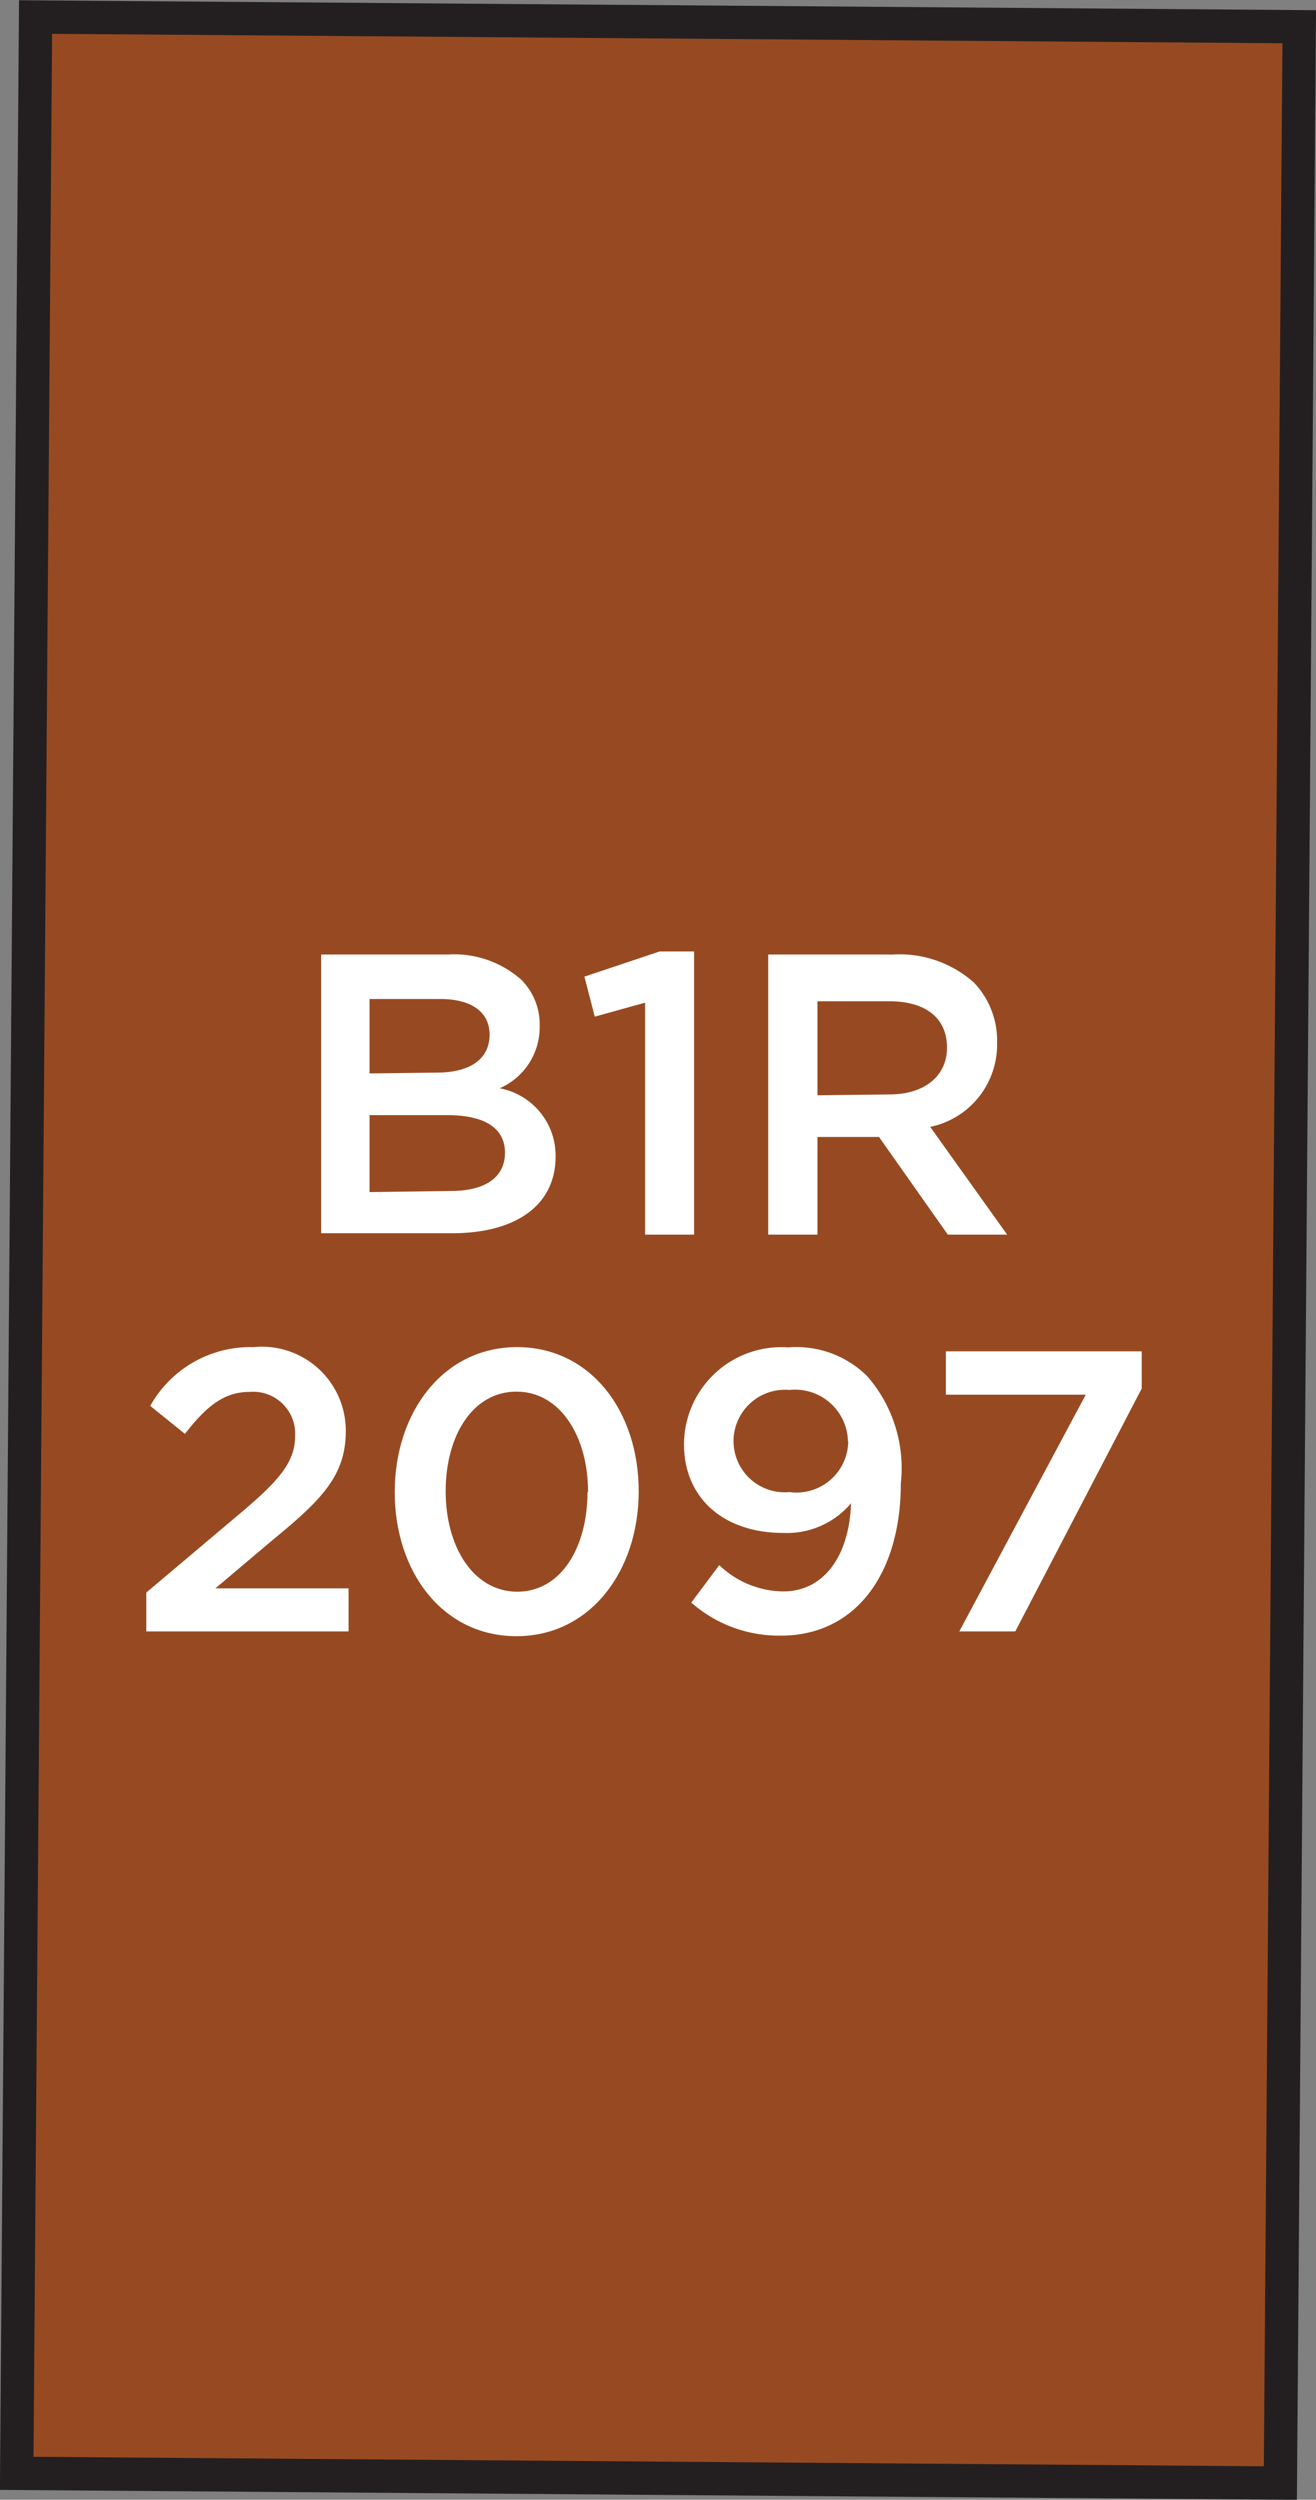
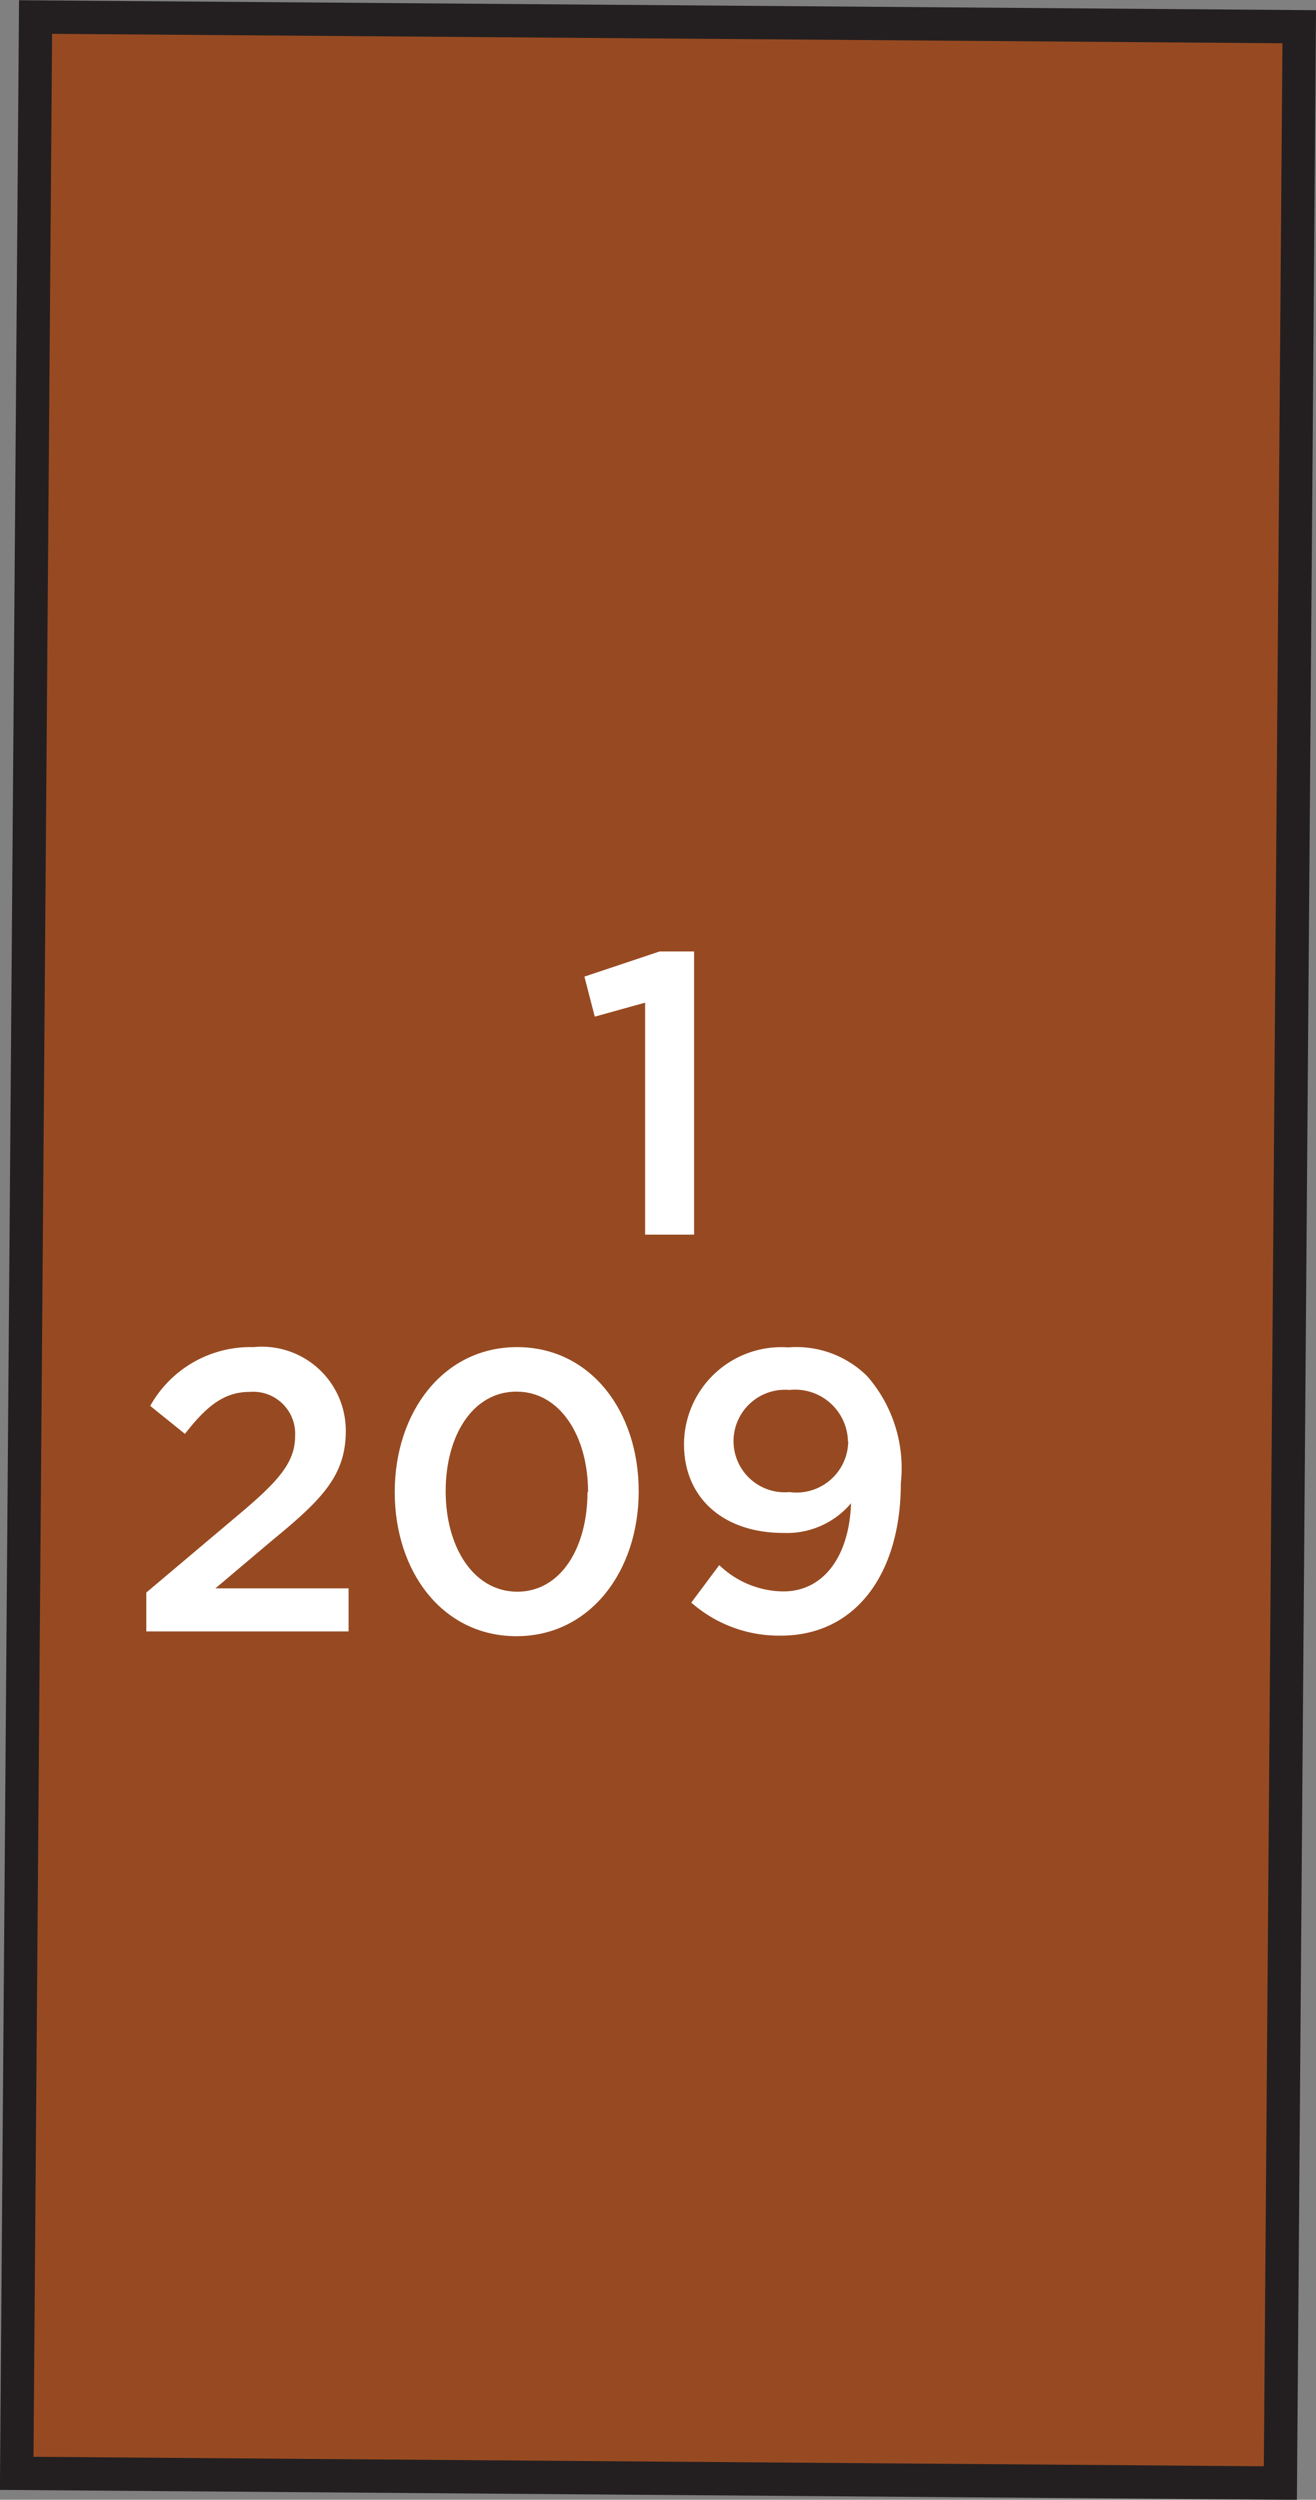
<svg xmlns="http://www.w3.org/2000/svg" width="47.04" height="89.33" viewBox="0 0 47.04 89.33">
  <rect x="0" y="0" width="47.04" height="89.33" fill="#808080" stroke="none" />
  <title>2097</title>
  <rect x="0.94" y="0.77" width="45.17" height="87.78" transform="translate(46.7 89.51) rotate(-179.56)" style="fill:#974a21;stroke:#231f20;stroke-miterlimit:10;stroke-width:1.191px" />
  <path d="M5.23,56.91,8.68,54c1.37-1.16,1.87-1.8,1.87-2.7a1.5,1.5,0,0,0-1.62-1.56c-.92,0-1.54.5-2.32,1.5l-1.24-1a4.1,4.1,0,0,1,3.69-2.1,3,3,0,0,1,3.3,3v0c0,1.57-.83,2.43-2.6,3.88L7.7,56.76h4.76V58.3H5.23Z" style="fill:#fff" />
  <path d="M14.11,53.32v0c0-2.86,1.74-5.18,4.37-5.18s4.35,2.29,4.35,5.15v0c0,2.86-1.74,5.18-4.37,5.18S14.11,56.18,14.11,53.32Zm6.91,0v0c0-2-1-3.59-2.56-3.59s-2.53,1.57-2.53,3.56v0c0,2,1,3.59,2.56,3.59S21,55.3,21,53.32Z" style="fill:#fff" />
  <path d="M24.71,57.27l1-1.34a3.34,3.34,0,0,0,2.29.94c1.47,0,2.36-1.3,2.42-3.15A3,3,0,0,1,28,54.78c-2.13,0-3.55-1.24-3.55-3.17v0a3.48,3.48,0,0,1,3.73-3.46A3.59,3.59,0,0,1,31,49.18,5,5,0,0,1,32.2,53v0c0,3.22-1.6,5.45-4.29,5.45A4.75,4.75,0,0,1,24.71,57.27Zm5.6-5.76v0a1.89,1.89,0,0,0-2.09-1.84,1.84,1.84,0,0,0-2,1.86v0a1.83,1.83,0,0,0,2,1.79A1.85,1.85,0,0,0,30.32,51.51Z" style="fill:#fff" />
-   <path d="M38.81,49.84h-5V48.29h7v1.33L36.29,58.3h-2Z" style="fill:#fff" />
-   <path d="M11.48,34.11H16a3.62,3.62,0,0,1,2.62.89,2.24,2.24,0,0,1,.67,1.66v0a2.38,2.38,0,0,1-1.43,2.23,2.45,2.45,0,0,1,2,2.43v0c0,1.79-1.47,2.75-3.7,2.75H11.48Zm4.13,4.22c1.13,0,1.89-.44,1.89-1.36v0c0-.79-.63-1.27-1.76-1.27H13.21v2.66Zm.51,4.23c1.2,0,1.93-.47,1.93-1.37v0c0-.84-.67-1.34-2.06-1.34H13.21v2.75Z" style="fill:#fff" />
  <path d="M23.06,35.83l-1.8.5-.37-1.43L23.58,34h1.23V44.12H23.06Z" style="fill:#fff" />
-   <path d="M27.46,34.11h4.46a4,4,0,0,1,2.89,1,3,3,0,0,1,.83,2.16v0a3,3,0,0,1-2.39,3L36,44.12H33.88l-2.46-3.49h-2.2v3.49H27.46Zm4.33,5c1.26,0,2.06-.66,2.06-1.67v0c0-1.07-.77-1.66-2.07-1.66H29.22v3.36Z" style="fill:#fff" />
</svg>